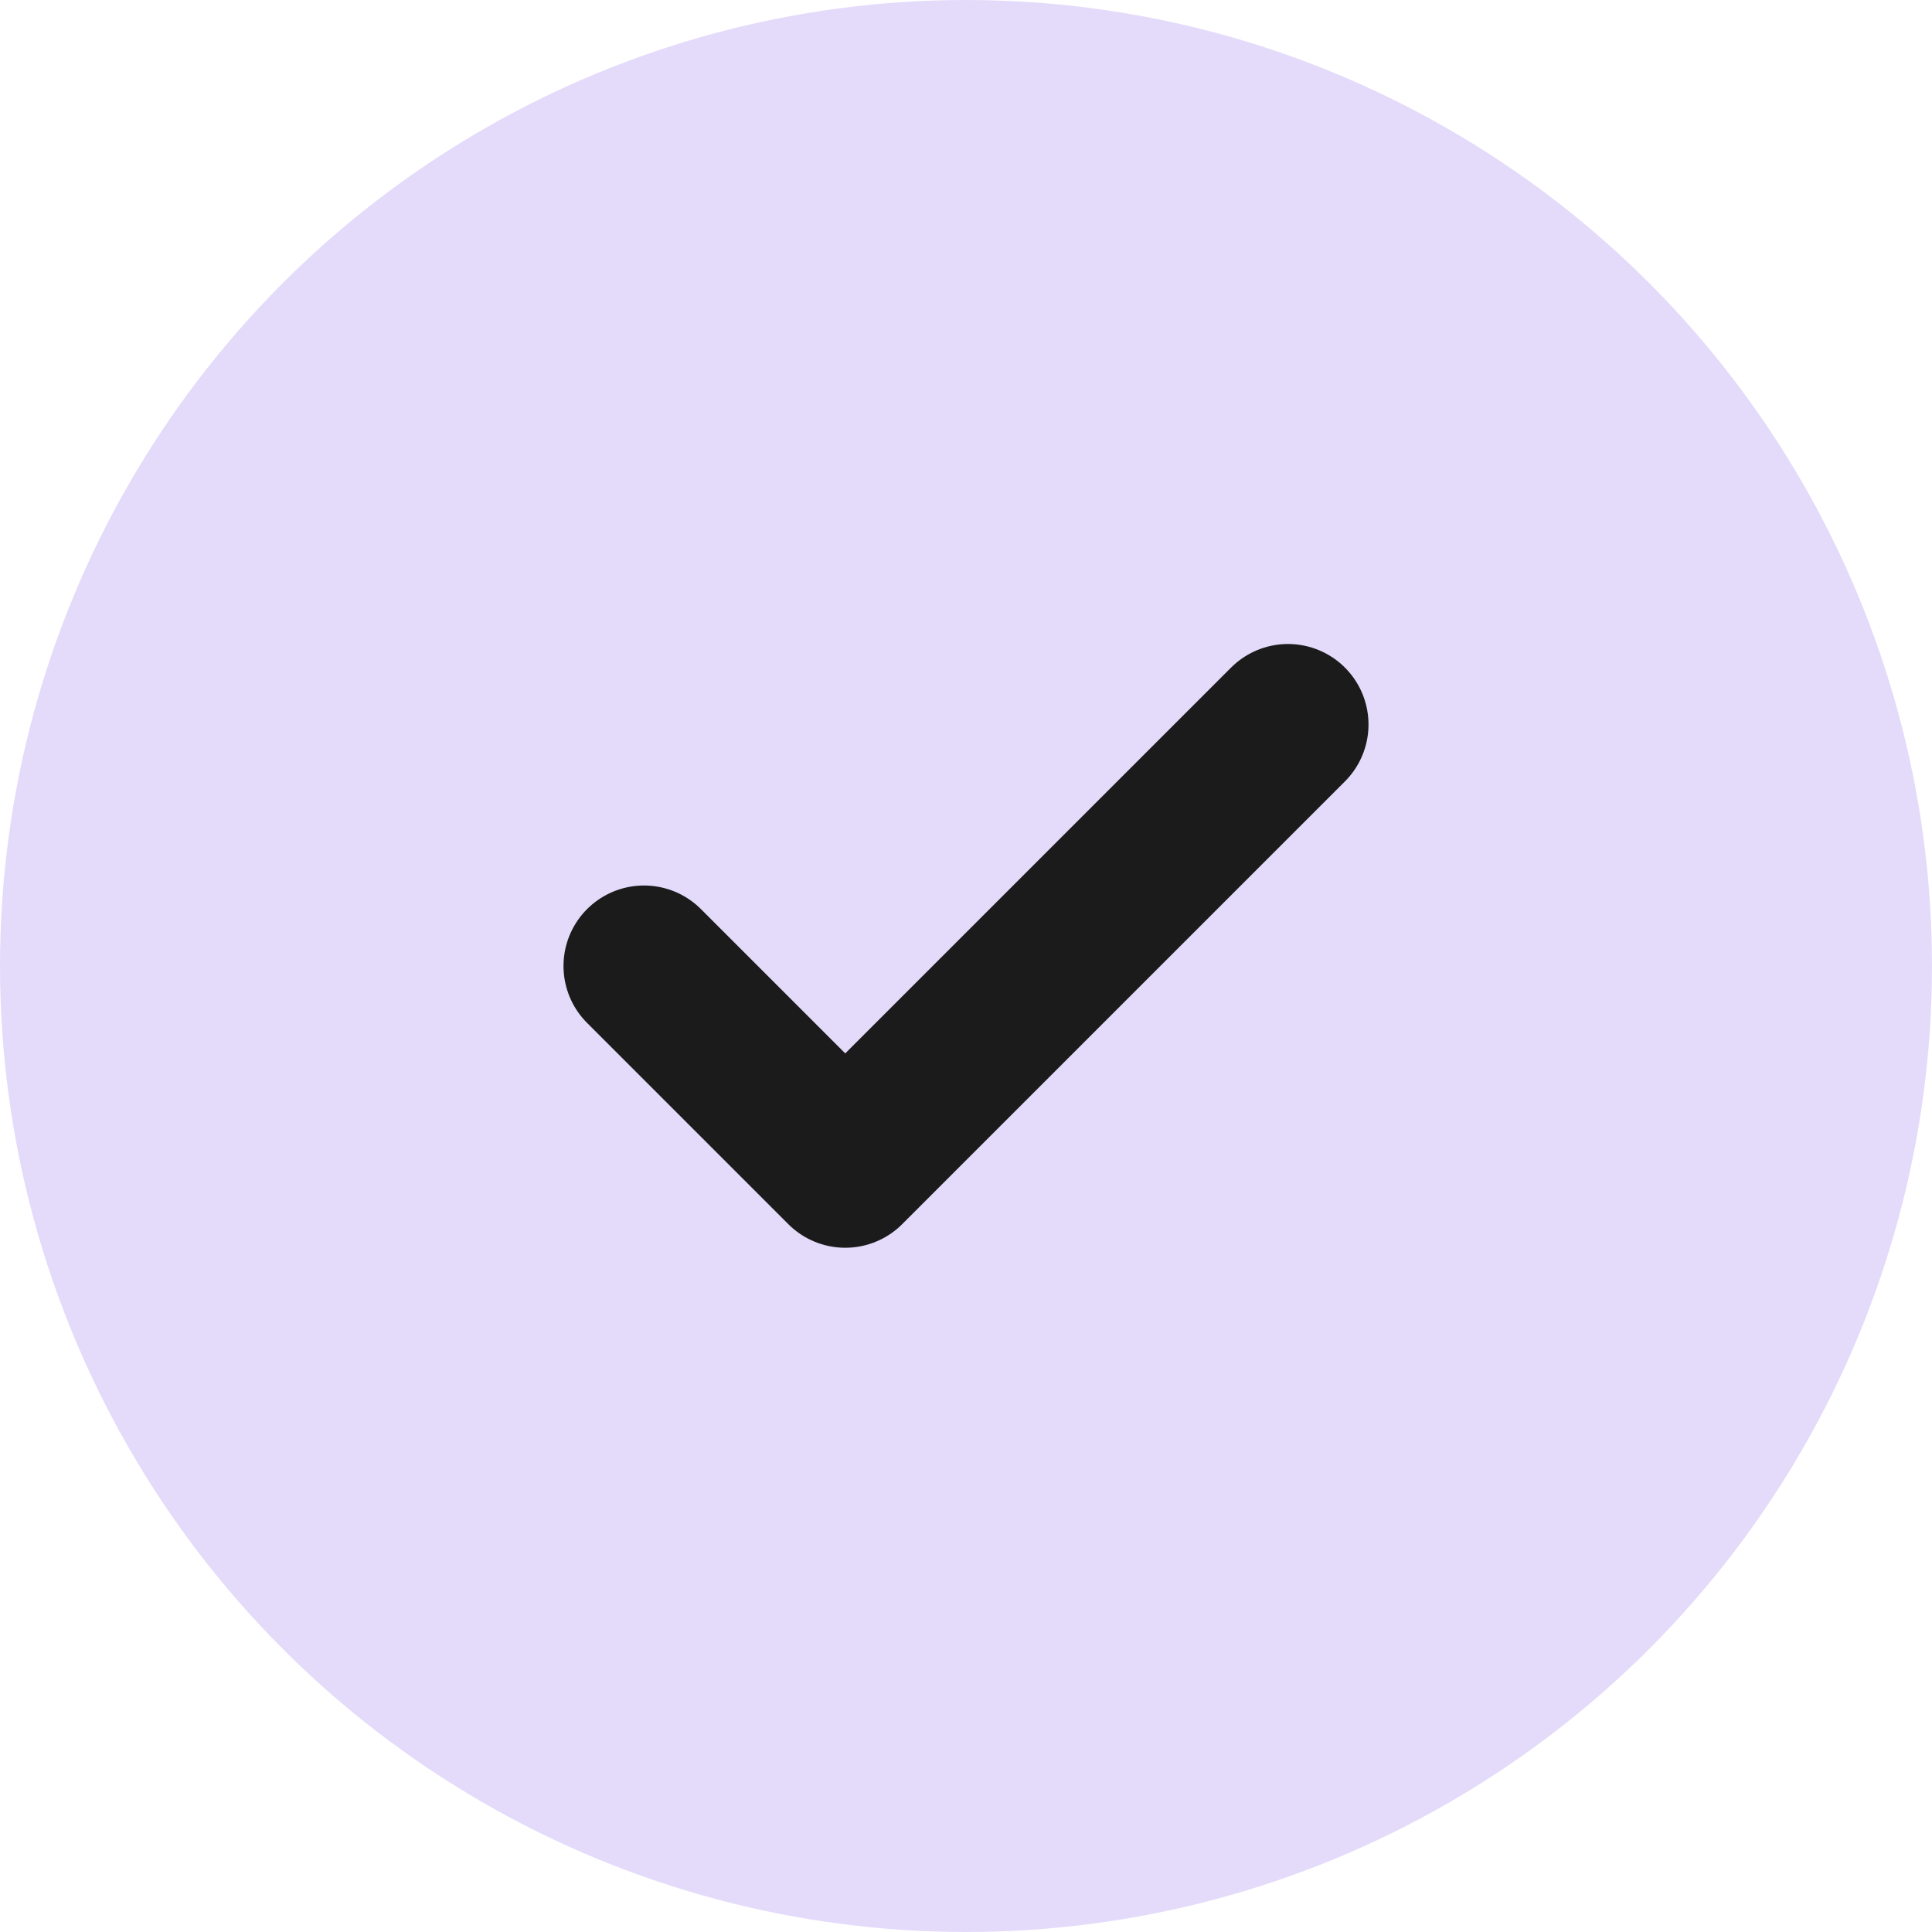
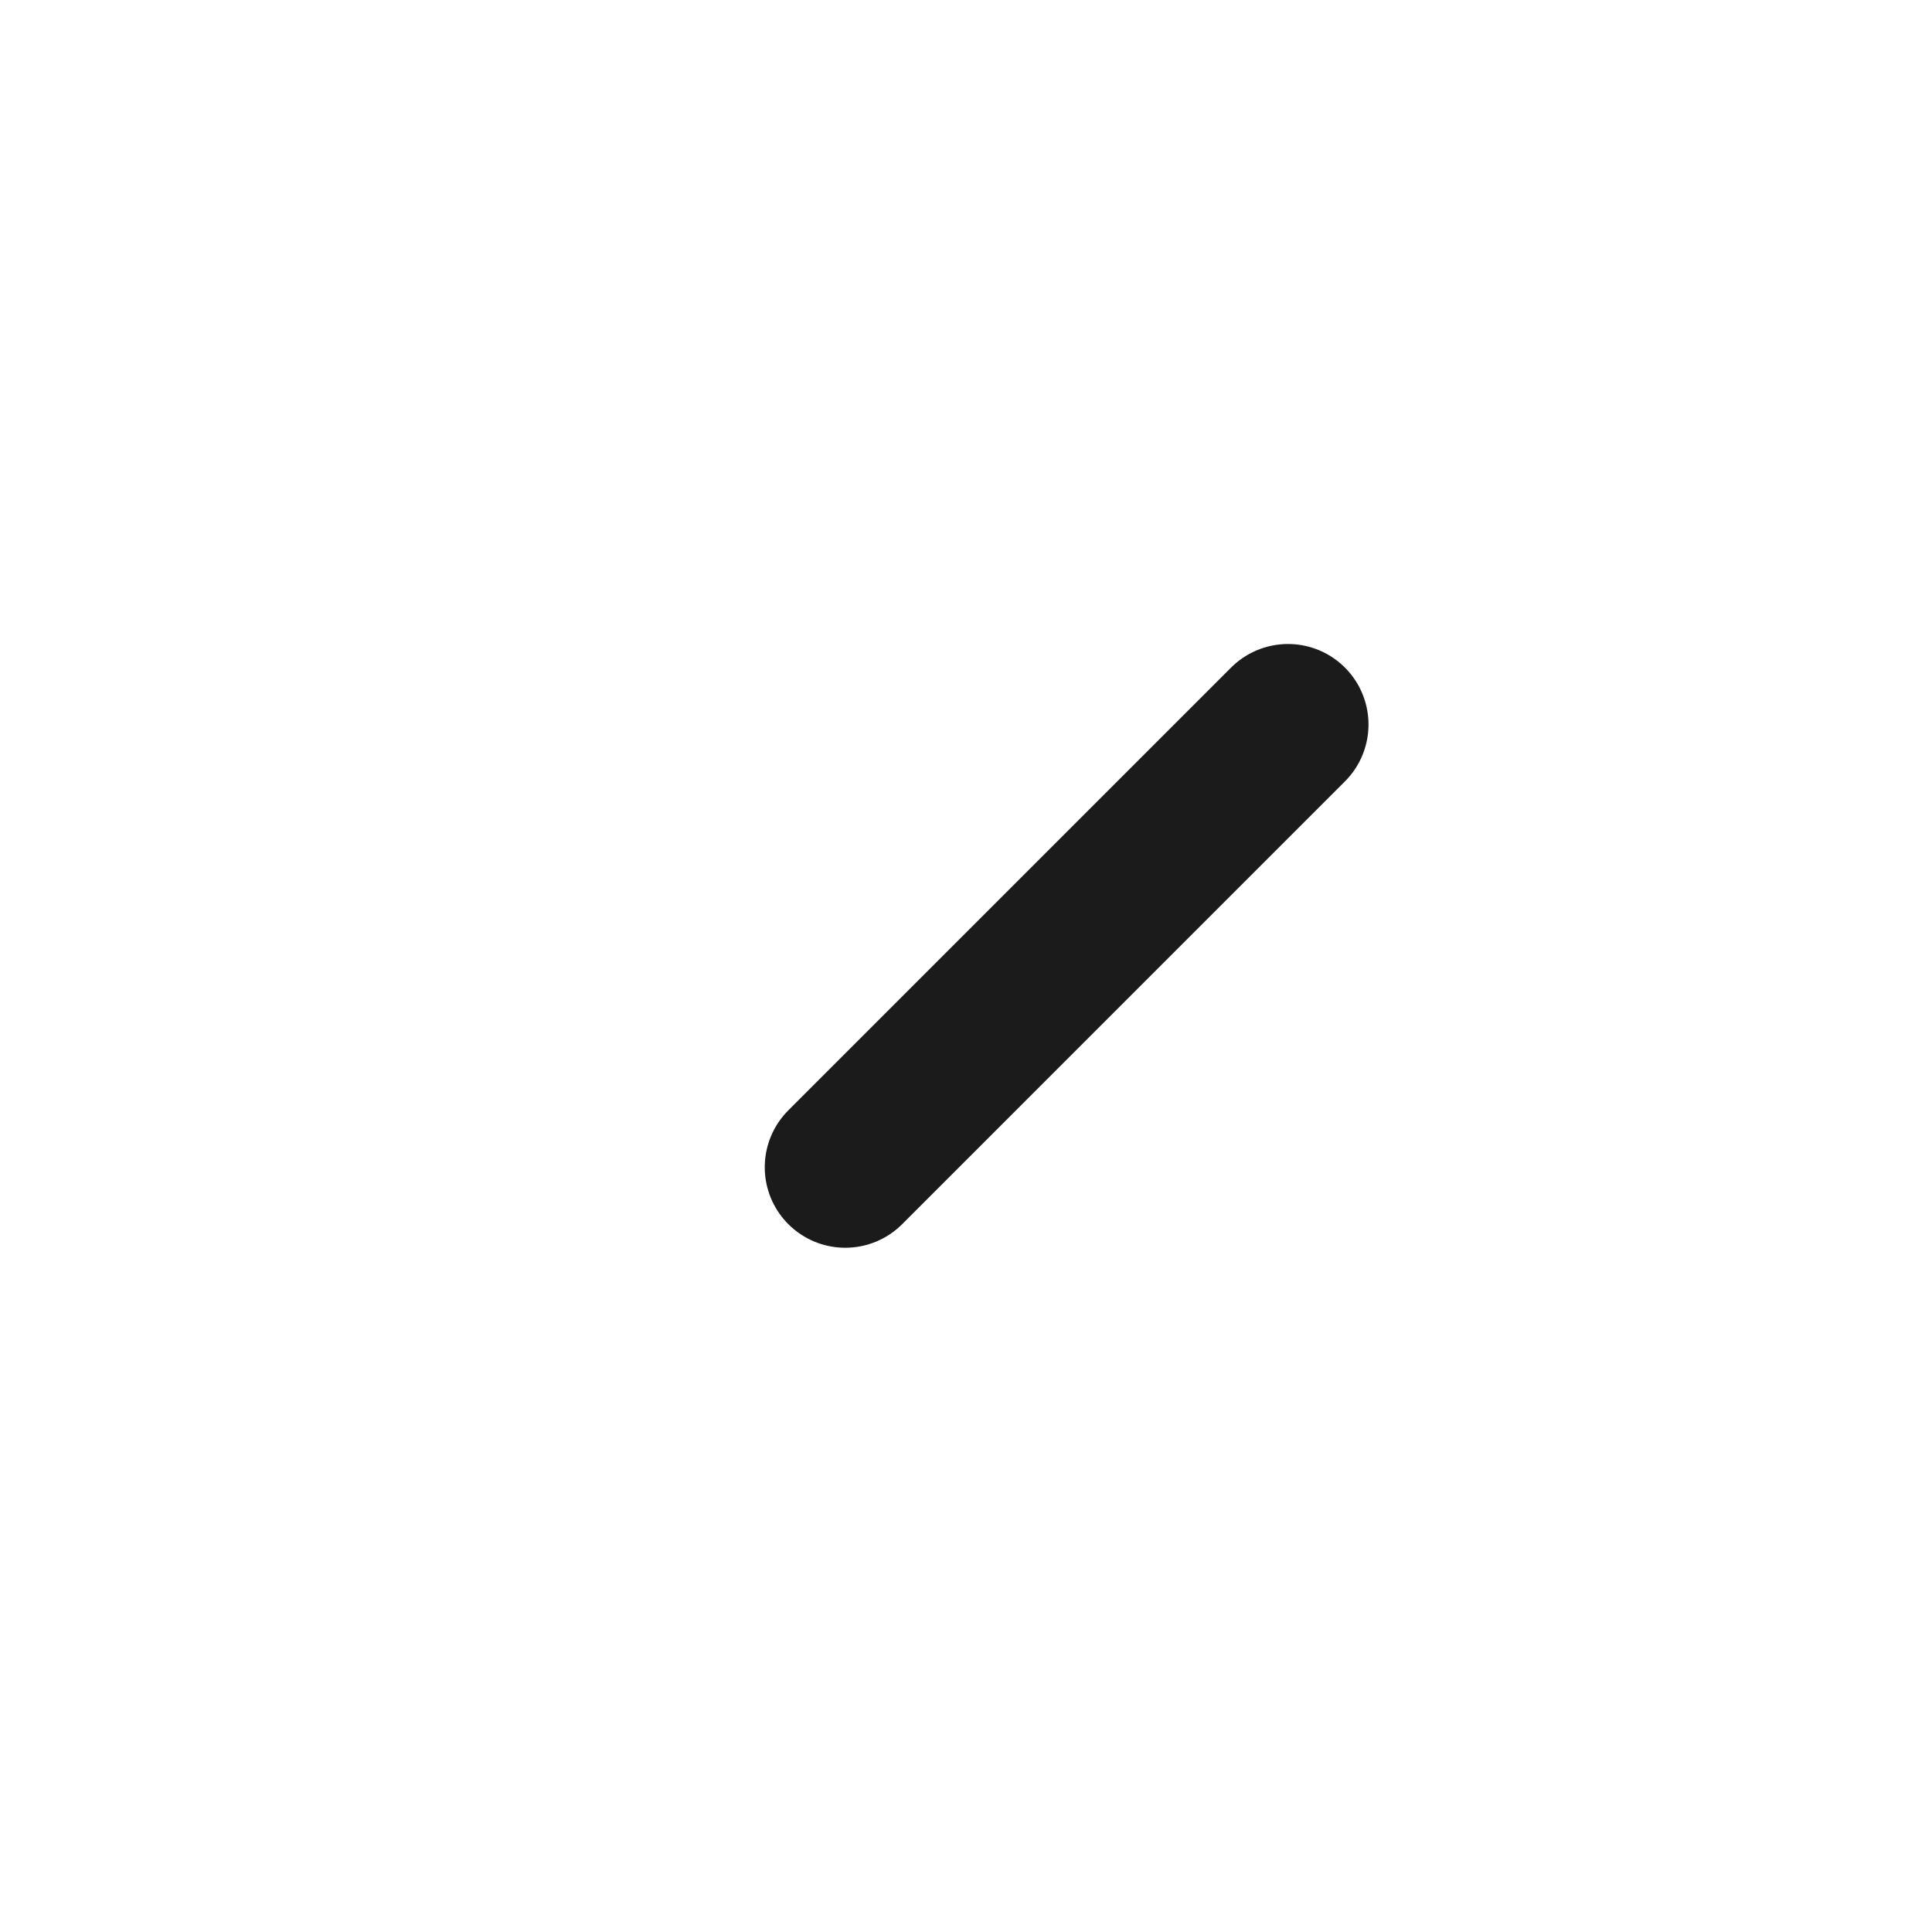
<svg xmlns="http://www.w3.org/2000/svg" width="24" height="24" viewBox="0 0 24 24" fill="none">
-   <circle cx="12" cy="12" r="12" fill="#E4DBFA" />
-   <path d="M16 9L10.5 14.5L8 12" stroke="#1B1B1B" stroke-width="2" stroke-linecap="round" stroke-linejoin="round" />
+   <path d="M16 9L10.5 14.5" stroke="#1B1B1B" stroke-width="2" stroke-linecap="round" stroke-linejoin="round" />
</svg>